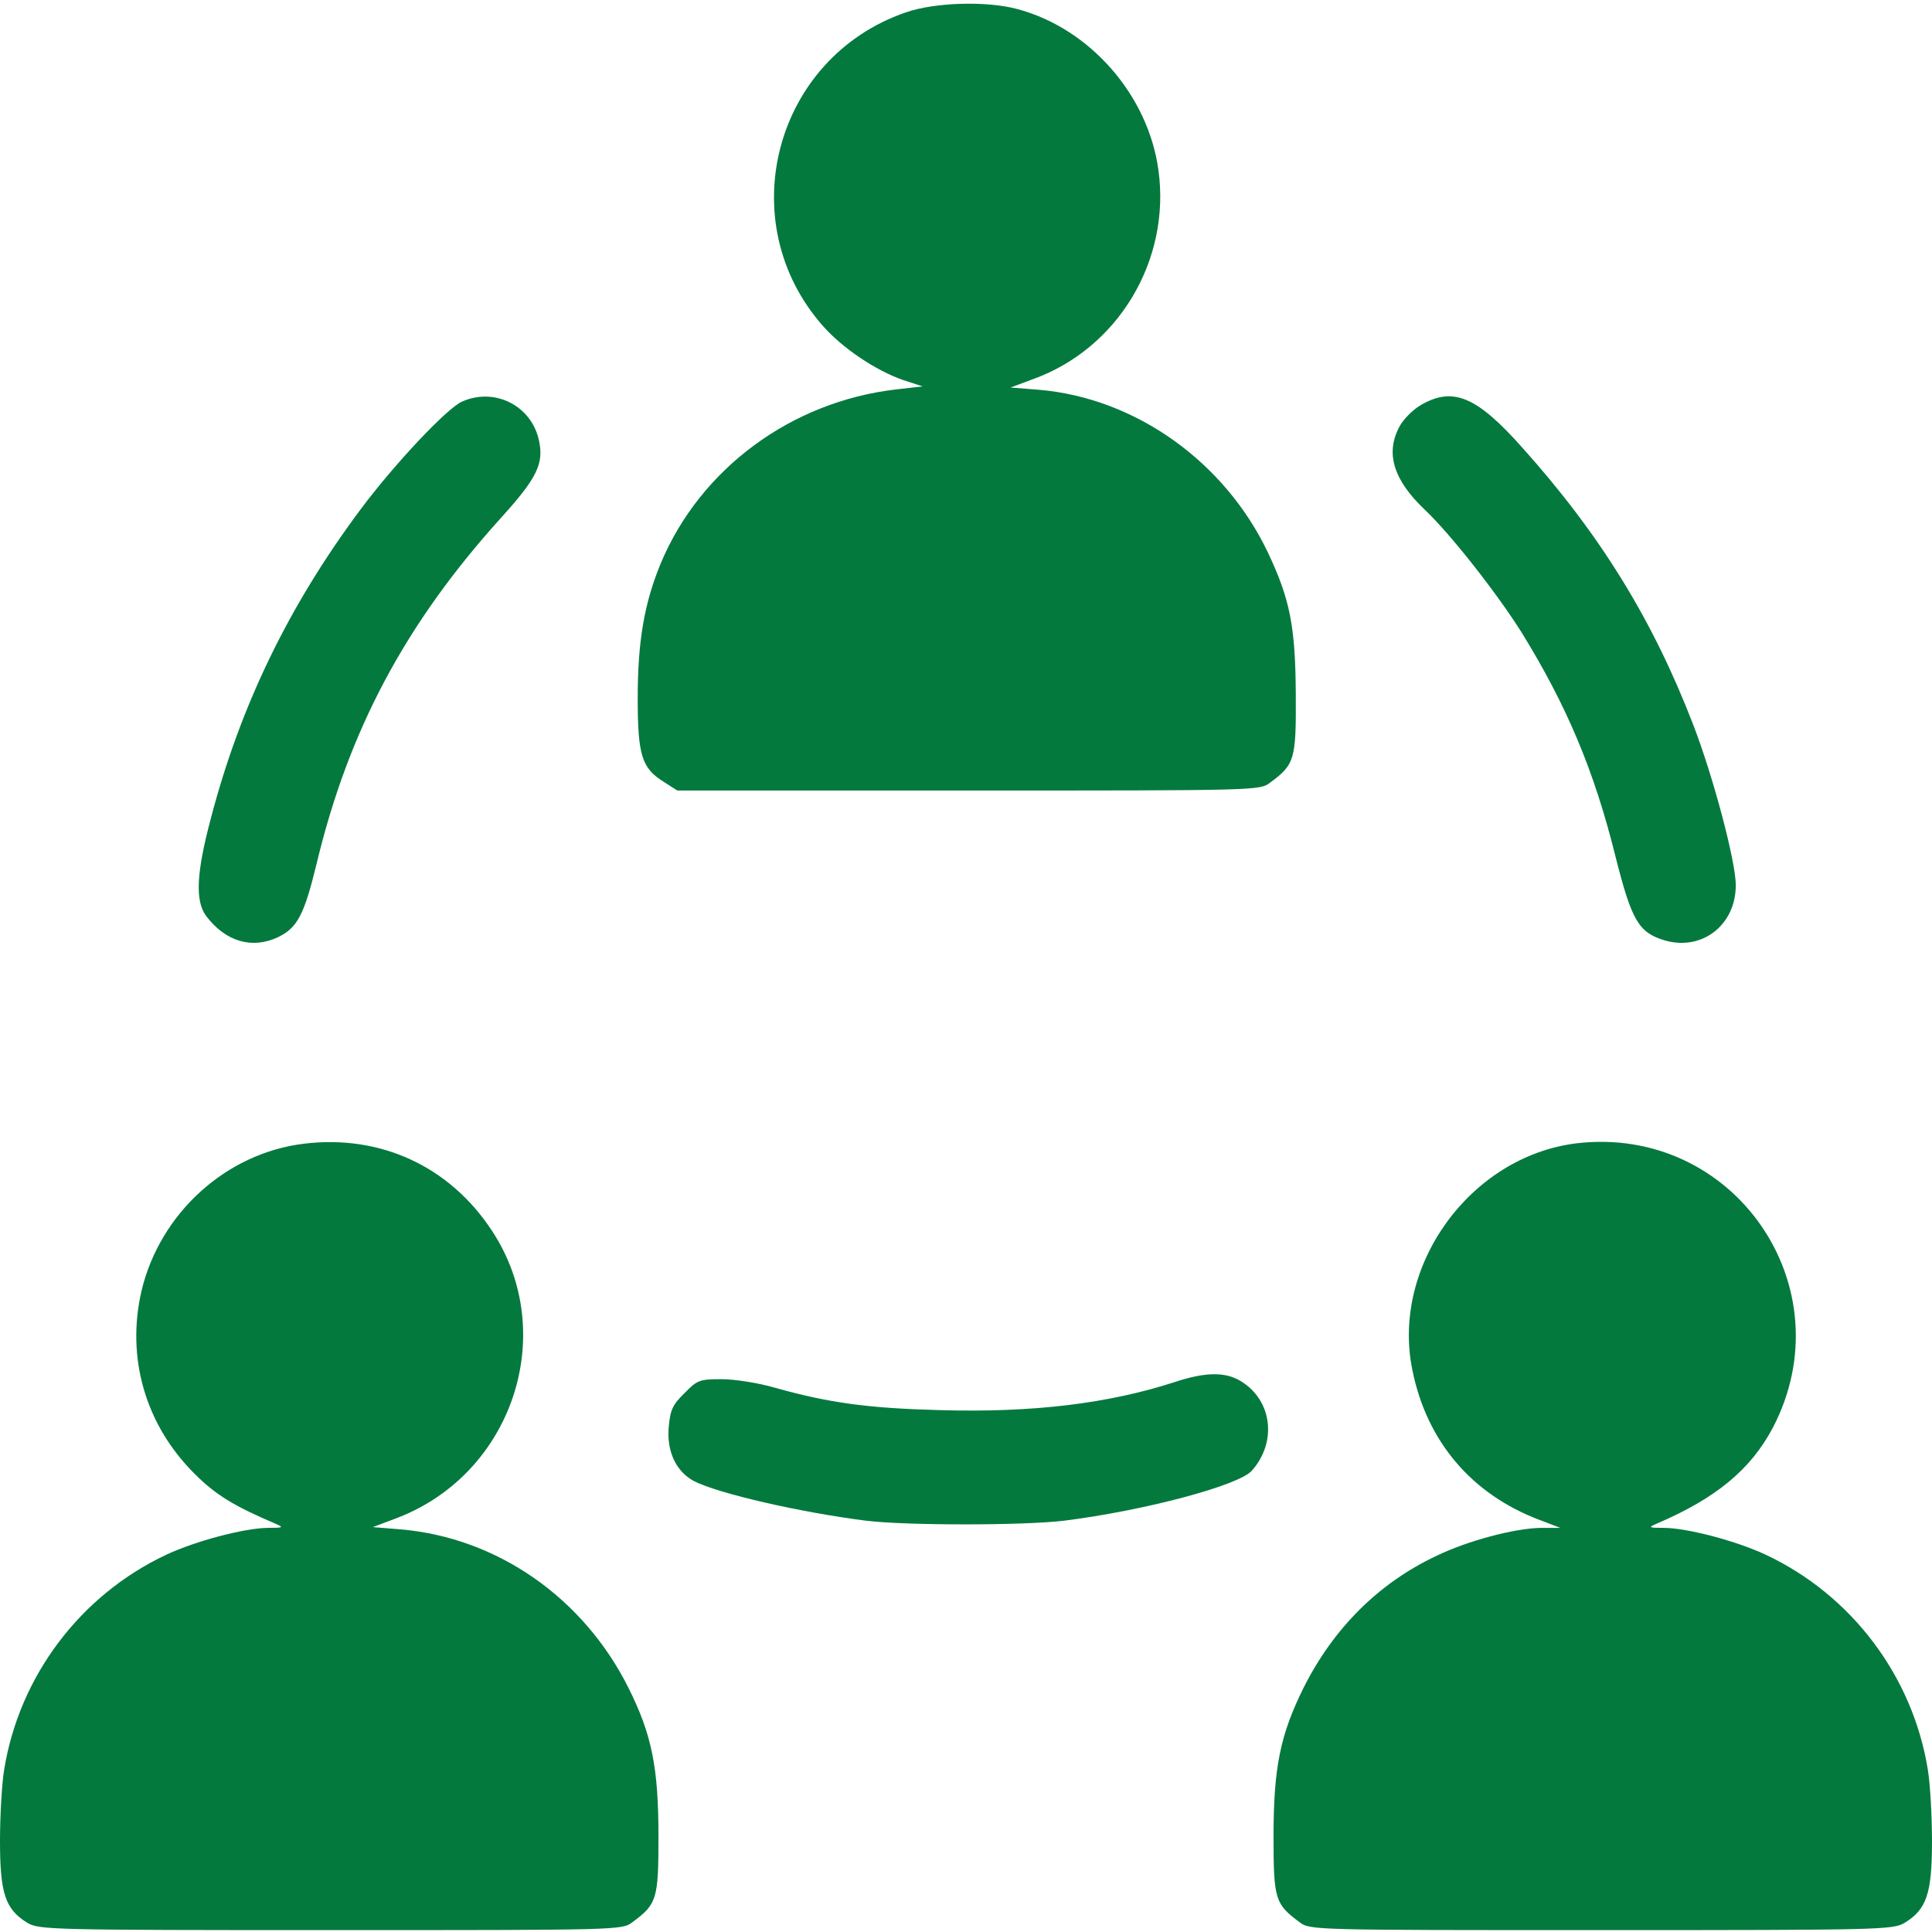
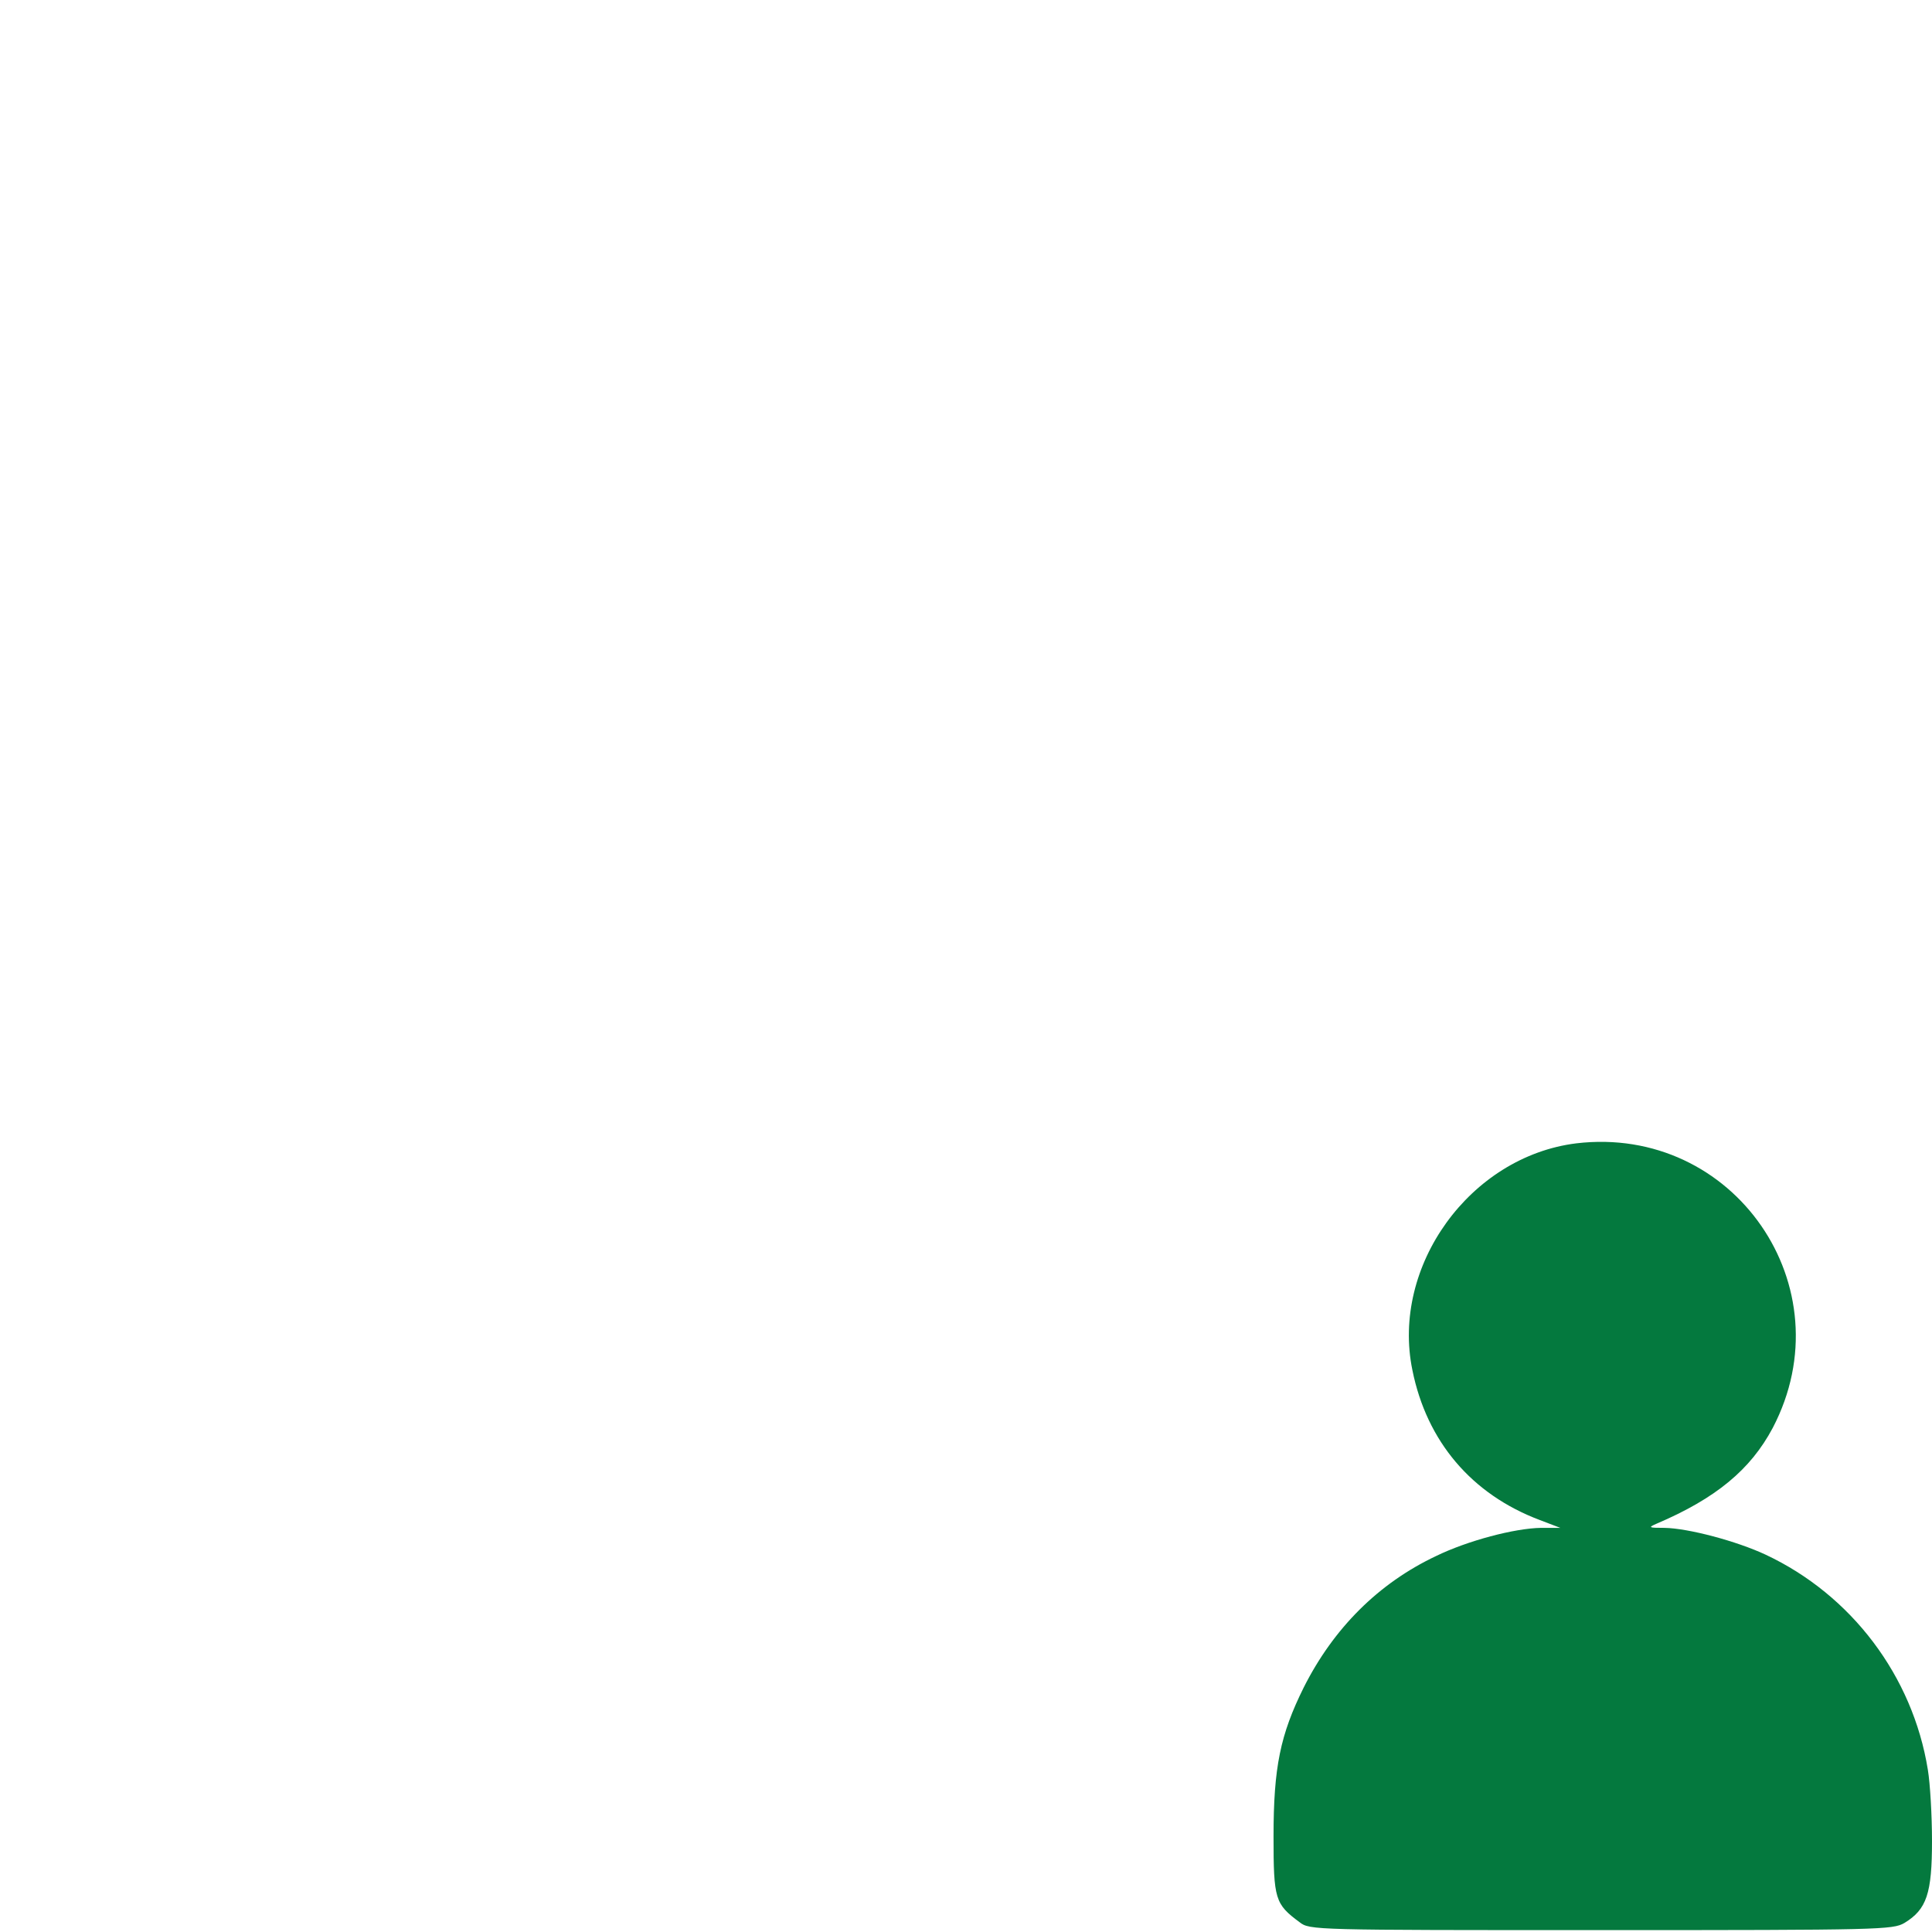
<svg xmlns="http://www.w3.org/2000/svg" version="1.0" width="64px" height="64px" viewBox="0 0 512 512" preserveAspectRatio="xMidYMid meet">
  <g transform="translate(0,512) scale(0.1,-0.1)" fill="#04793e" stroke="none">
-     <path d="M2400 5087 c-348 -120 -463 -555 -219 -831 52 -59 140 -118 212 -143 l52 -17 -70 -8 c-278 -32 -519 -210 -624 -461 -44 -107 -61 -207 -61 -358 0 -151 11 -185 69 -221 l36 -23 772 0 c764 0 772 0 799 21 65 48 69 61 68 232 -1 182 -15 253 -74 378 -115 241 -351 409 -606 431 l-76 6 59 22 c226 81 366 315 333 554 -27 199 -182 376 -374 427 -81 22 -219 18 -296 -9z" />
-     <path d="M1225 4056 c-40 -17 -181 -167 -271 -288 -189 -254 -317 -518 -395 -816 -39 -146 -42 -219 -13 -259 51 -68 121 -89 190 -57 52 25 70 59 103 195 85 354 235 636 489 917 96 106 114 144 100 206 -20 91 -117 140 -203 102z" />
-     <path d="M3766 4047 c-21 -12 -47 -38 -57 -57 -38 -70 -17 -141 66 -220 70 -66 194 -225 258 -327 119 -193 192 -366 248 -592 43 -170 61 -202 130 -223 99 -29 189 40 189 146 0 63 -60 289 -113 426 -107 277 -245 502 -453 734 -120 135 -183 162 -268 113z" />
-     <path d="M805 2089 c-206 -25 -381 -184 -430 -390 -41 -177 10 -355 141 -485 56 -56 104 -85 214 -132 23 -10 21 -11 -21 -11 -63 -1 -191 -35 -268 -71 -228 -107 -390 -322 -430 -570 -6 -36 -11 -121 -11 -189 0 -139 14 -181 73 -217 31 -18 62 -19 804 -19 764 0 772 0 799 21 65 48 69 61 69 227 0 185 -18 271 -80 395 -120 239 -348 397 -603 419 l-74 6 61 23 c309 116 434 490 255 762 -112 171 -296 256 -499 231z" />
    <path d="M4177 2090 c-281 -35 -491 -325 -434 -601 38 -189 157 -329 337 -397 l55 -21 -51 0 c-70 -1 -195 -34 -279 -75 -152 -72 -271 -191 -350 -348 -62 -125 -80 -211 -80 -395 0 -166 4 -179 69 -227 27 -21 35 -21 799 -21 742 0 773 1 804 19 59 36 73 78 73 217 0 68 -5 153 -11 189 -40 248 -202 463 -430 570 -77 36 -205 70 -268 71 -42 0 -44 1 -21 11 157 67 249 143 308 254 195 373 -103 804 -521 754z" />
-     <path d="M3115 1458 c-178 -58 -379 -82 -624 -75 -190 5 -293 19 -436 59 -44 13 -108 23 -142 23 -59 0 -65 -2 -99 -37 -32 -31 -38 -45 -42 -92 -5 -63 20 -116 67 -141 64 -33 282 -83 456 -105 105 -13 417 -13 525 0 214 27 461 93 497 132 68 76 55 187 -29 238 -41 25 -94 24 -173 -2z" />
  </g>
</svg>